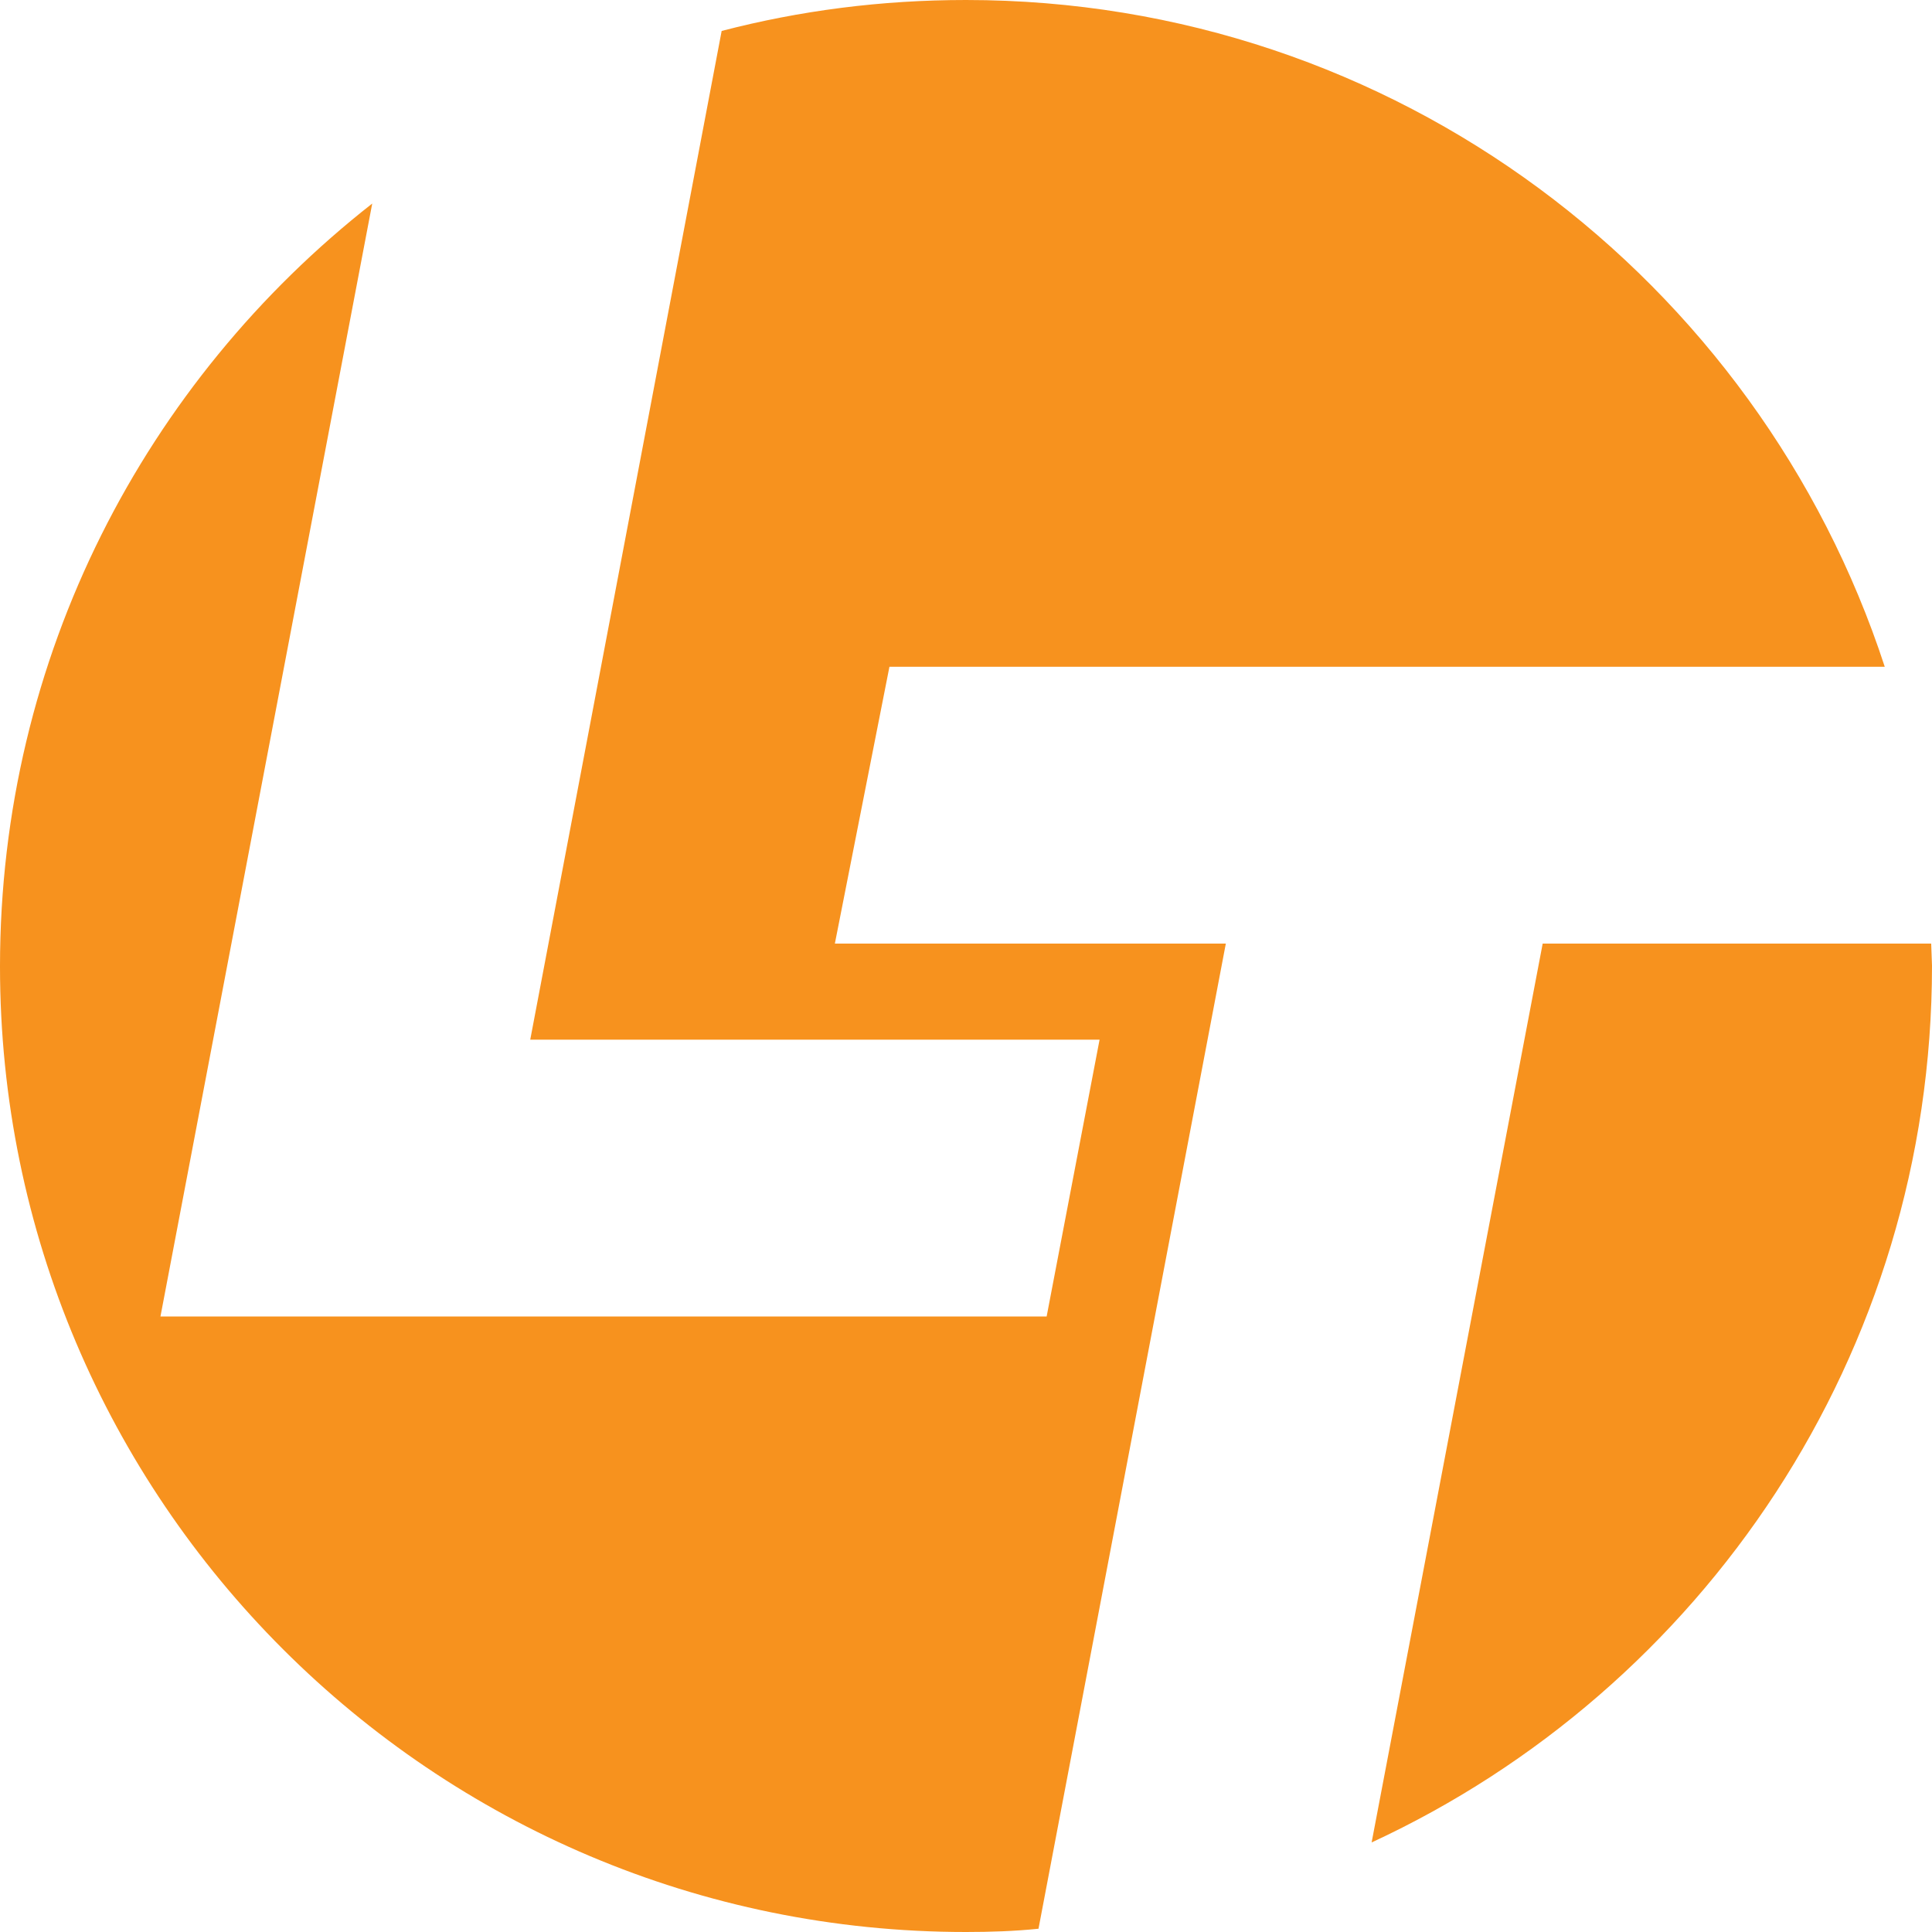
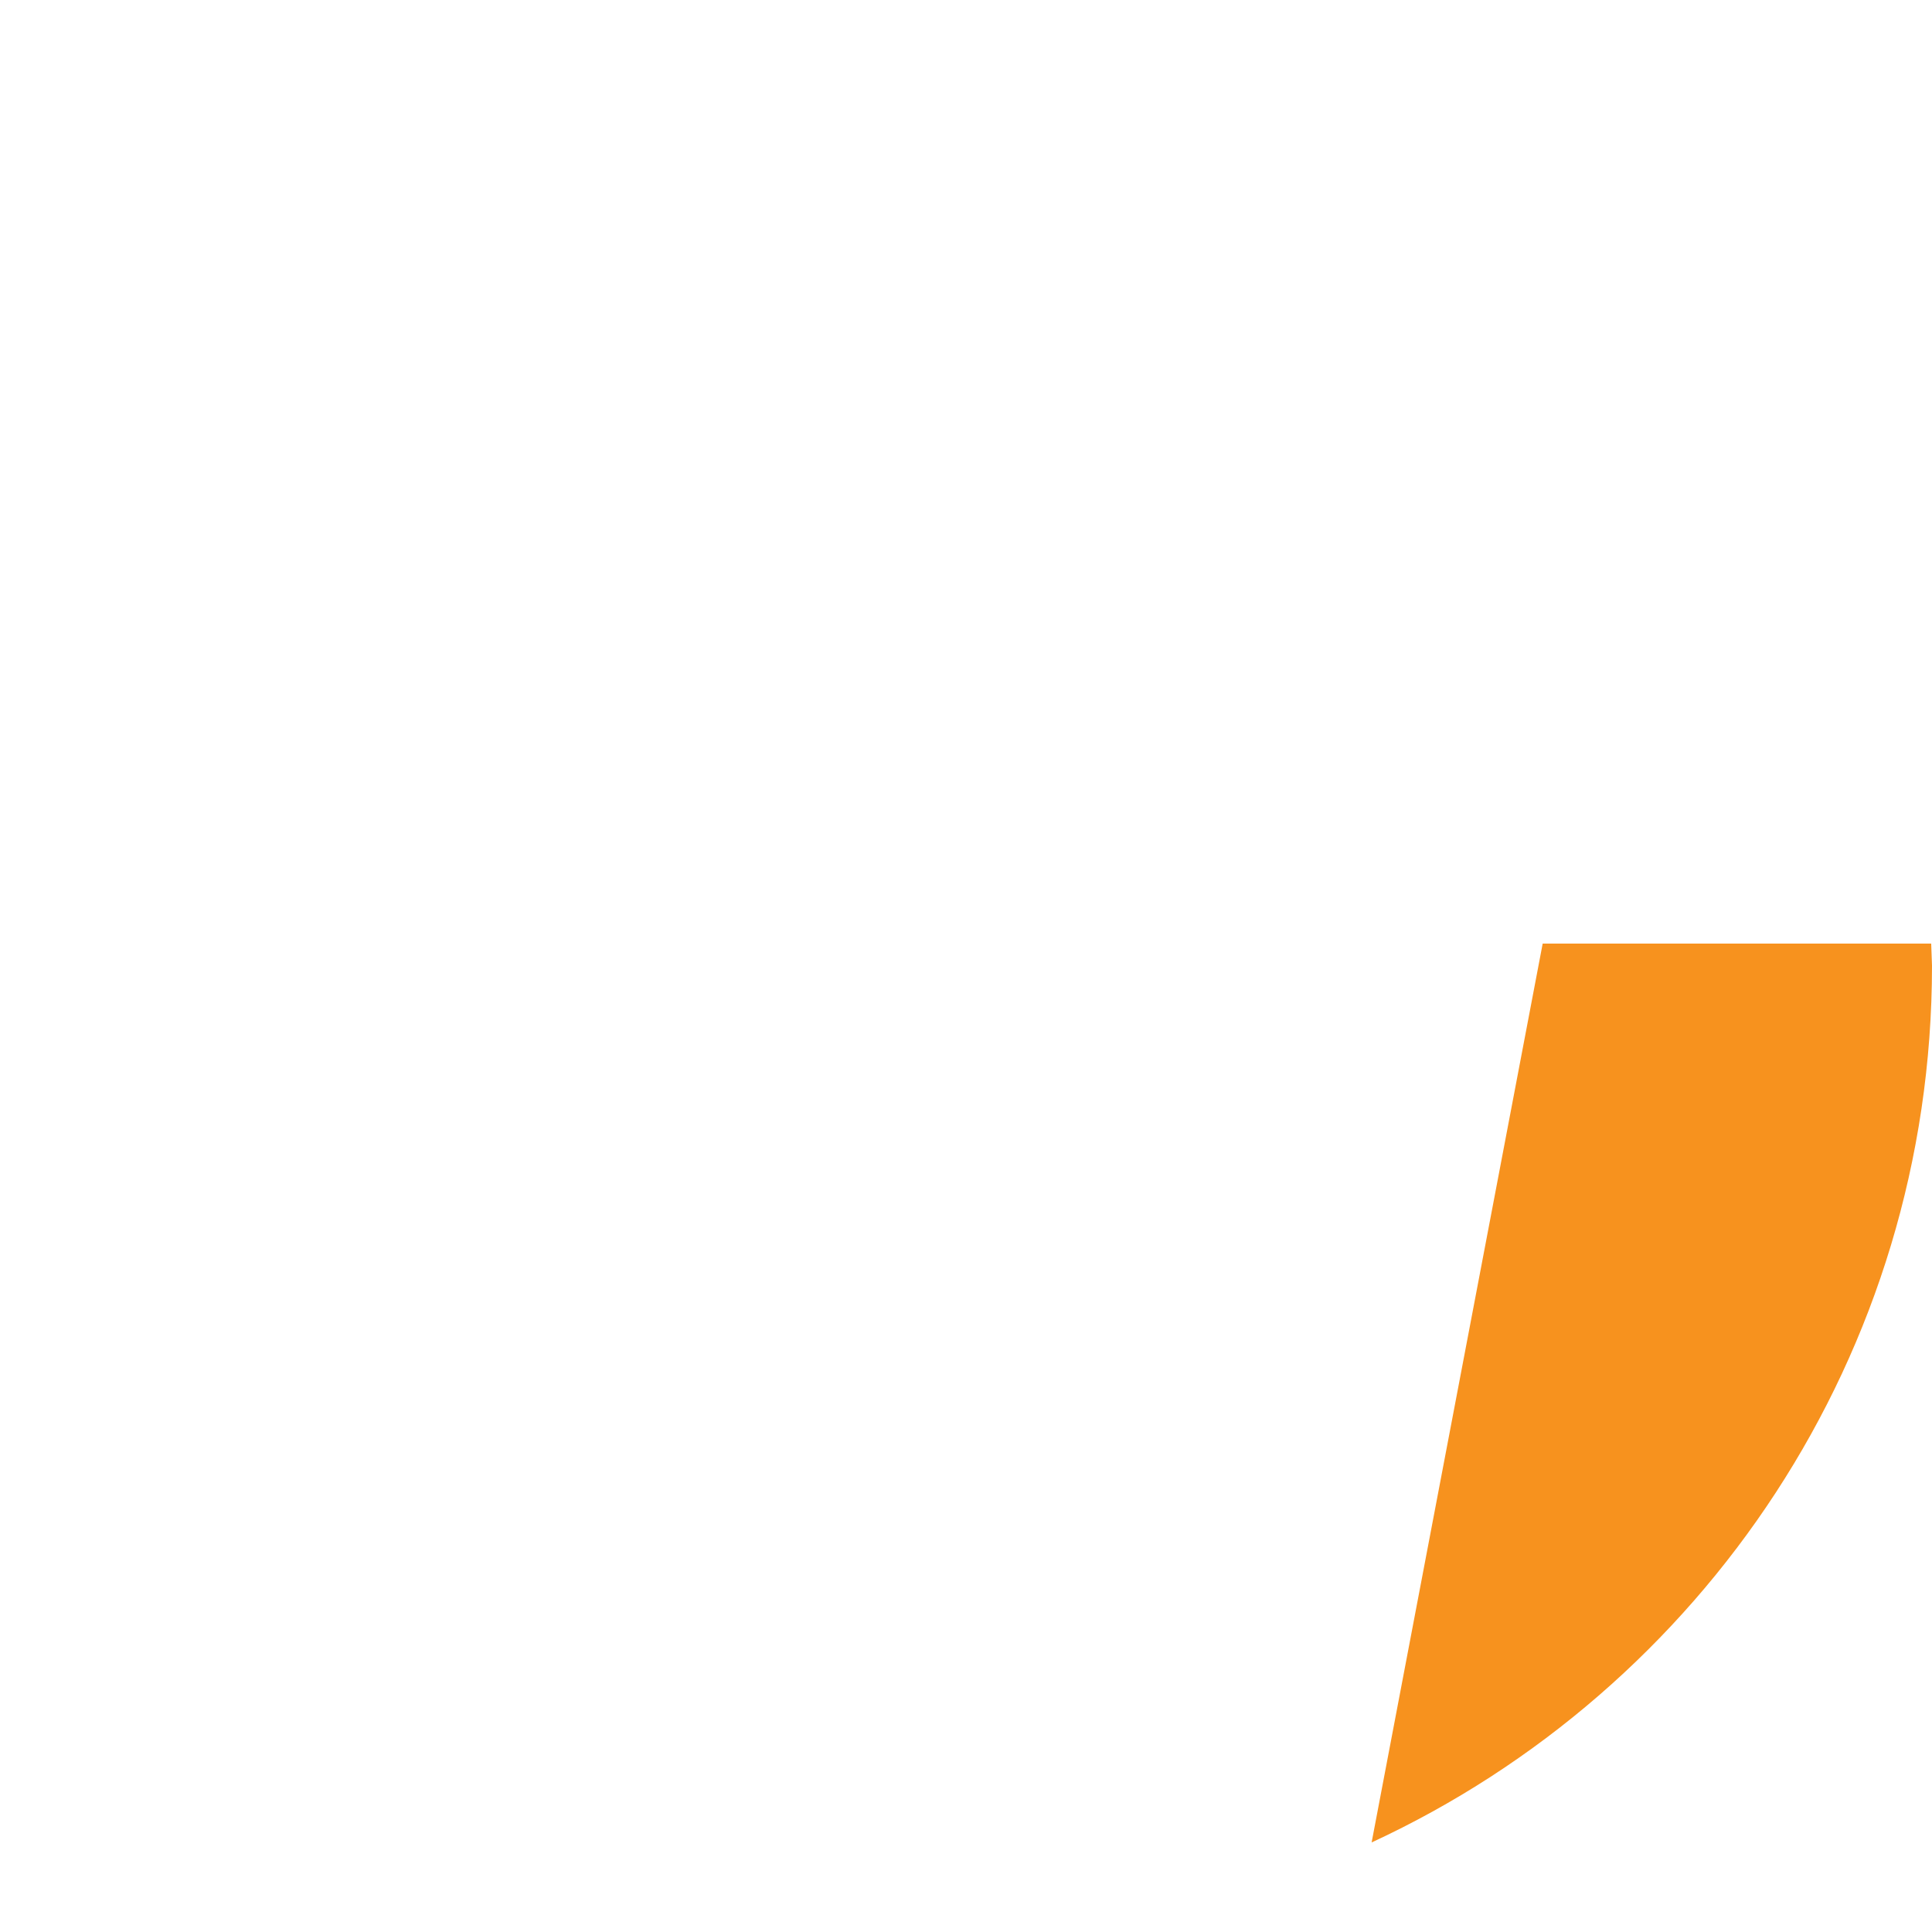
<svg xmlns="http://www.w3.org/2000/svg" width="138" height="138" viewBox="0 0 138 138" fill="none">
  <path d="M110.191 67.401L97.973 131.603C121.594 120.67 138 96.769 138 68.971L137.942 67.401H110.191Z" fill="#F7921E" />
-   <path d="M87.559 67.401H59.633L63.531 47.628H134.626C125.608 20.005 99.66 0 69 0C62.95 0 57.132 0.756 51.547 2.21L37.874 74.263H78.541L74.76 94.035H11.461L26.588 14.539C10.414 27.216 0 46.872 0 69.029C0 107.12 30.893 138 69 138C70.746 138 72.491 137.942 74.178 137.767L87.559 67.401Z" fill="#F7921E" />
</svg>